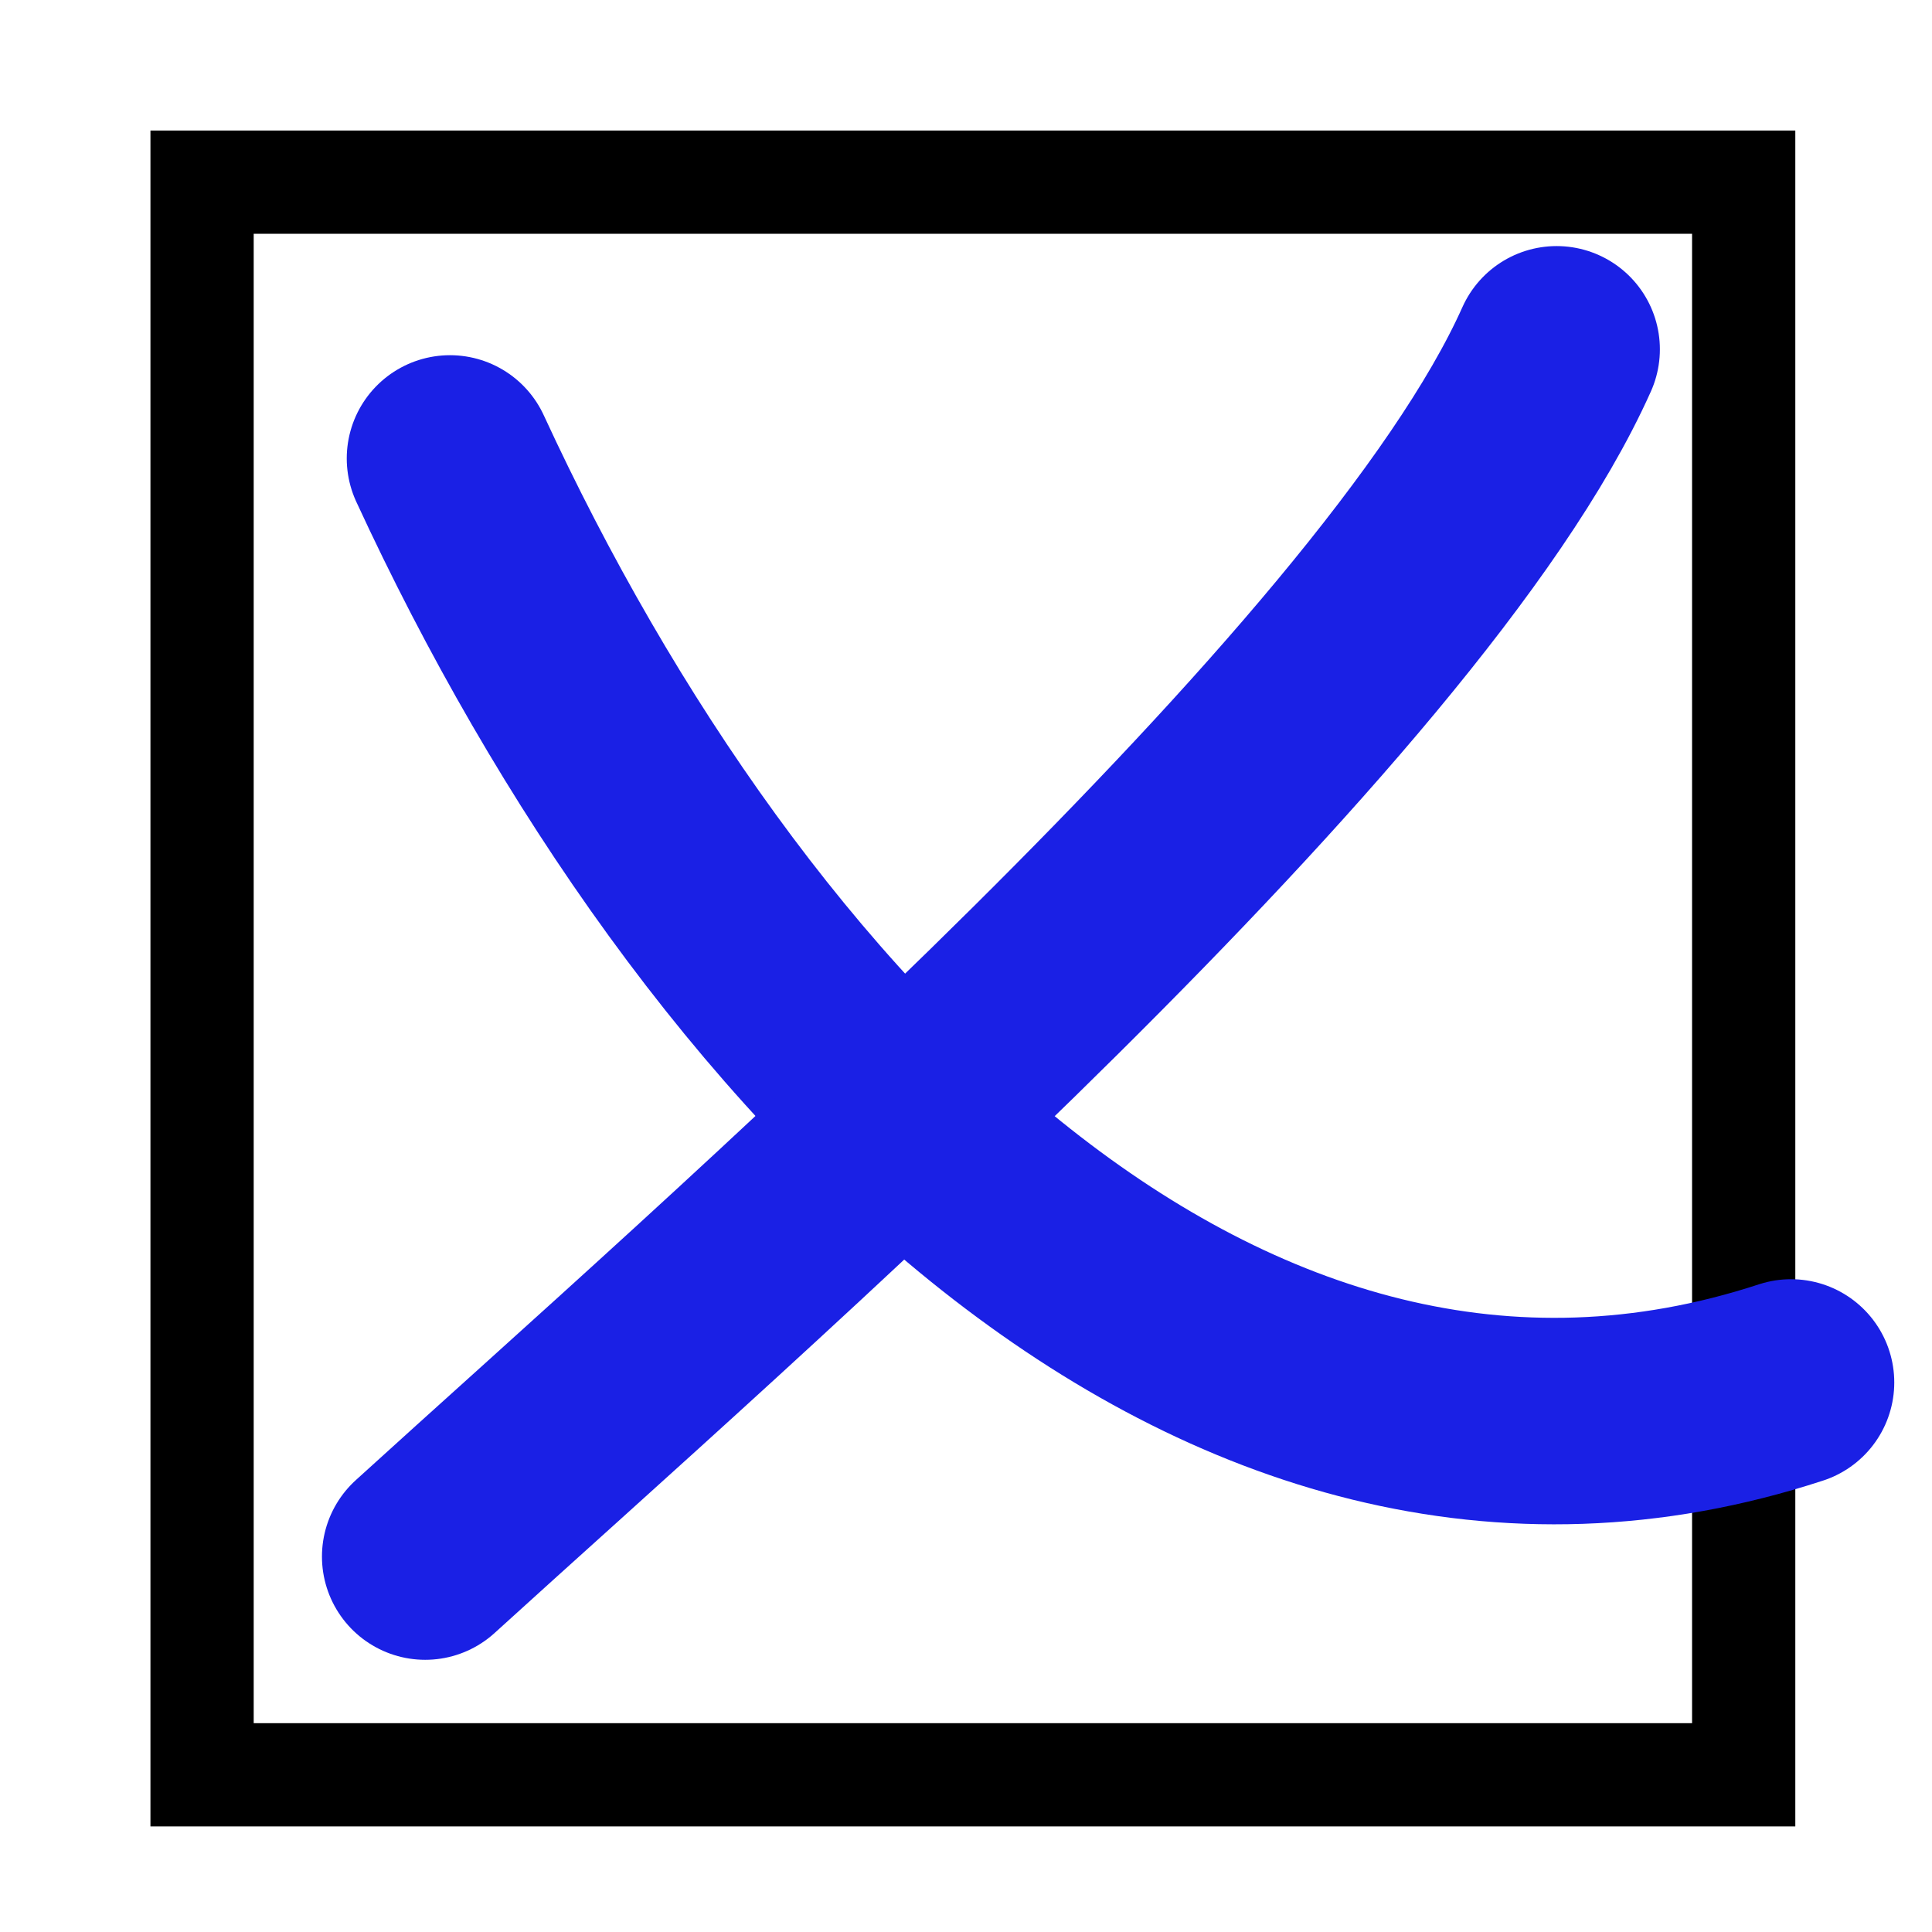
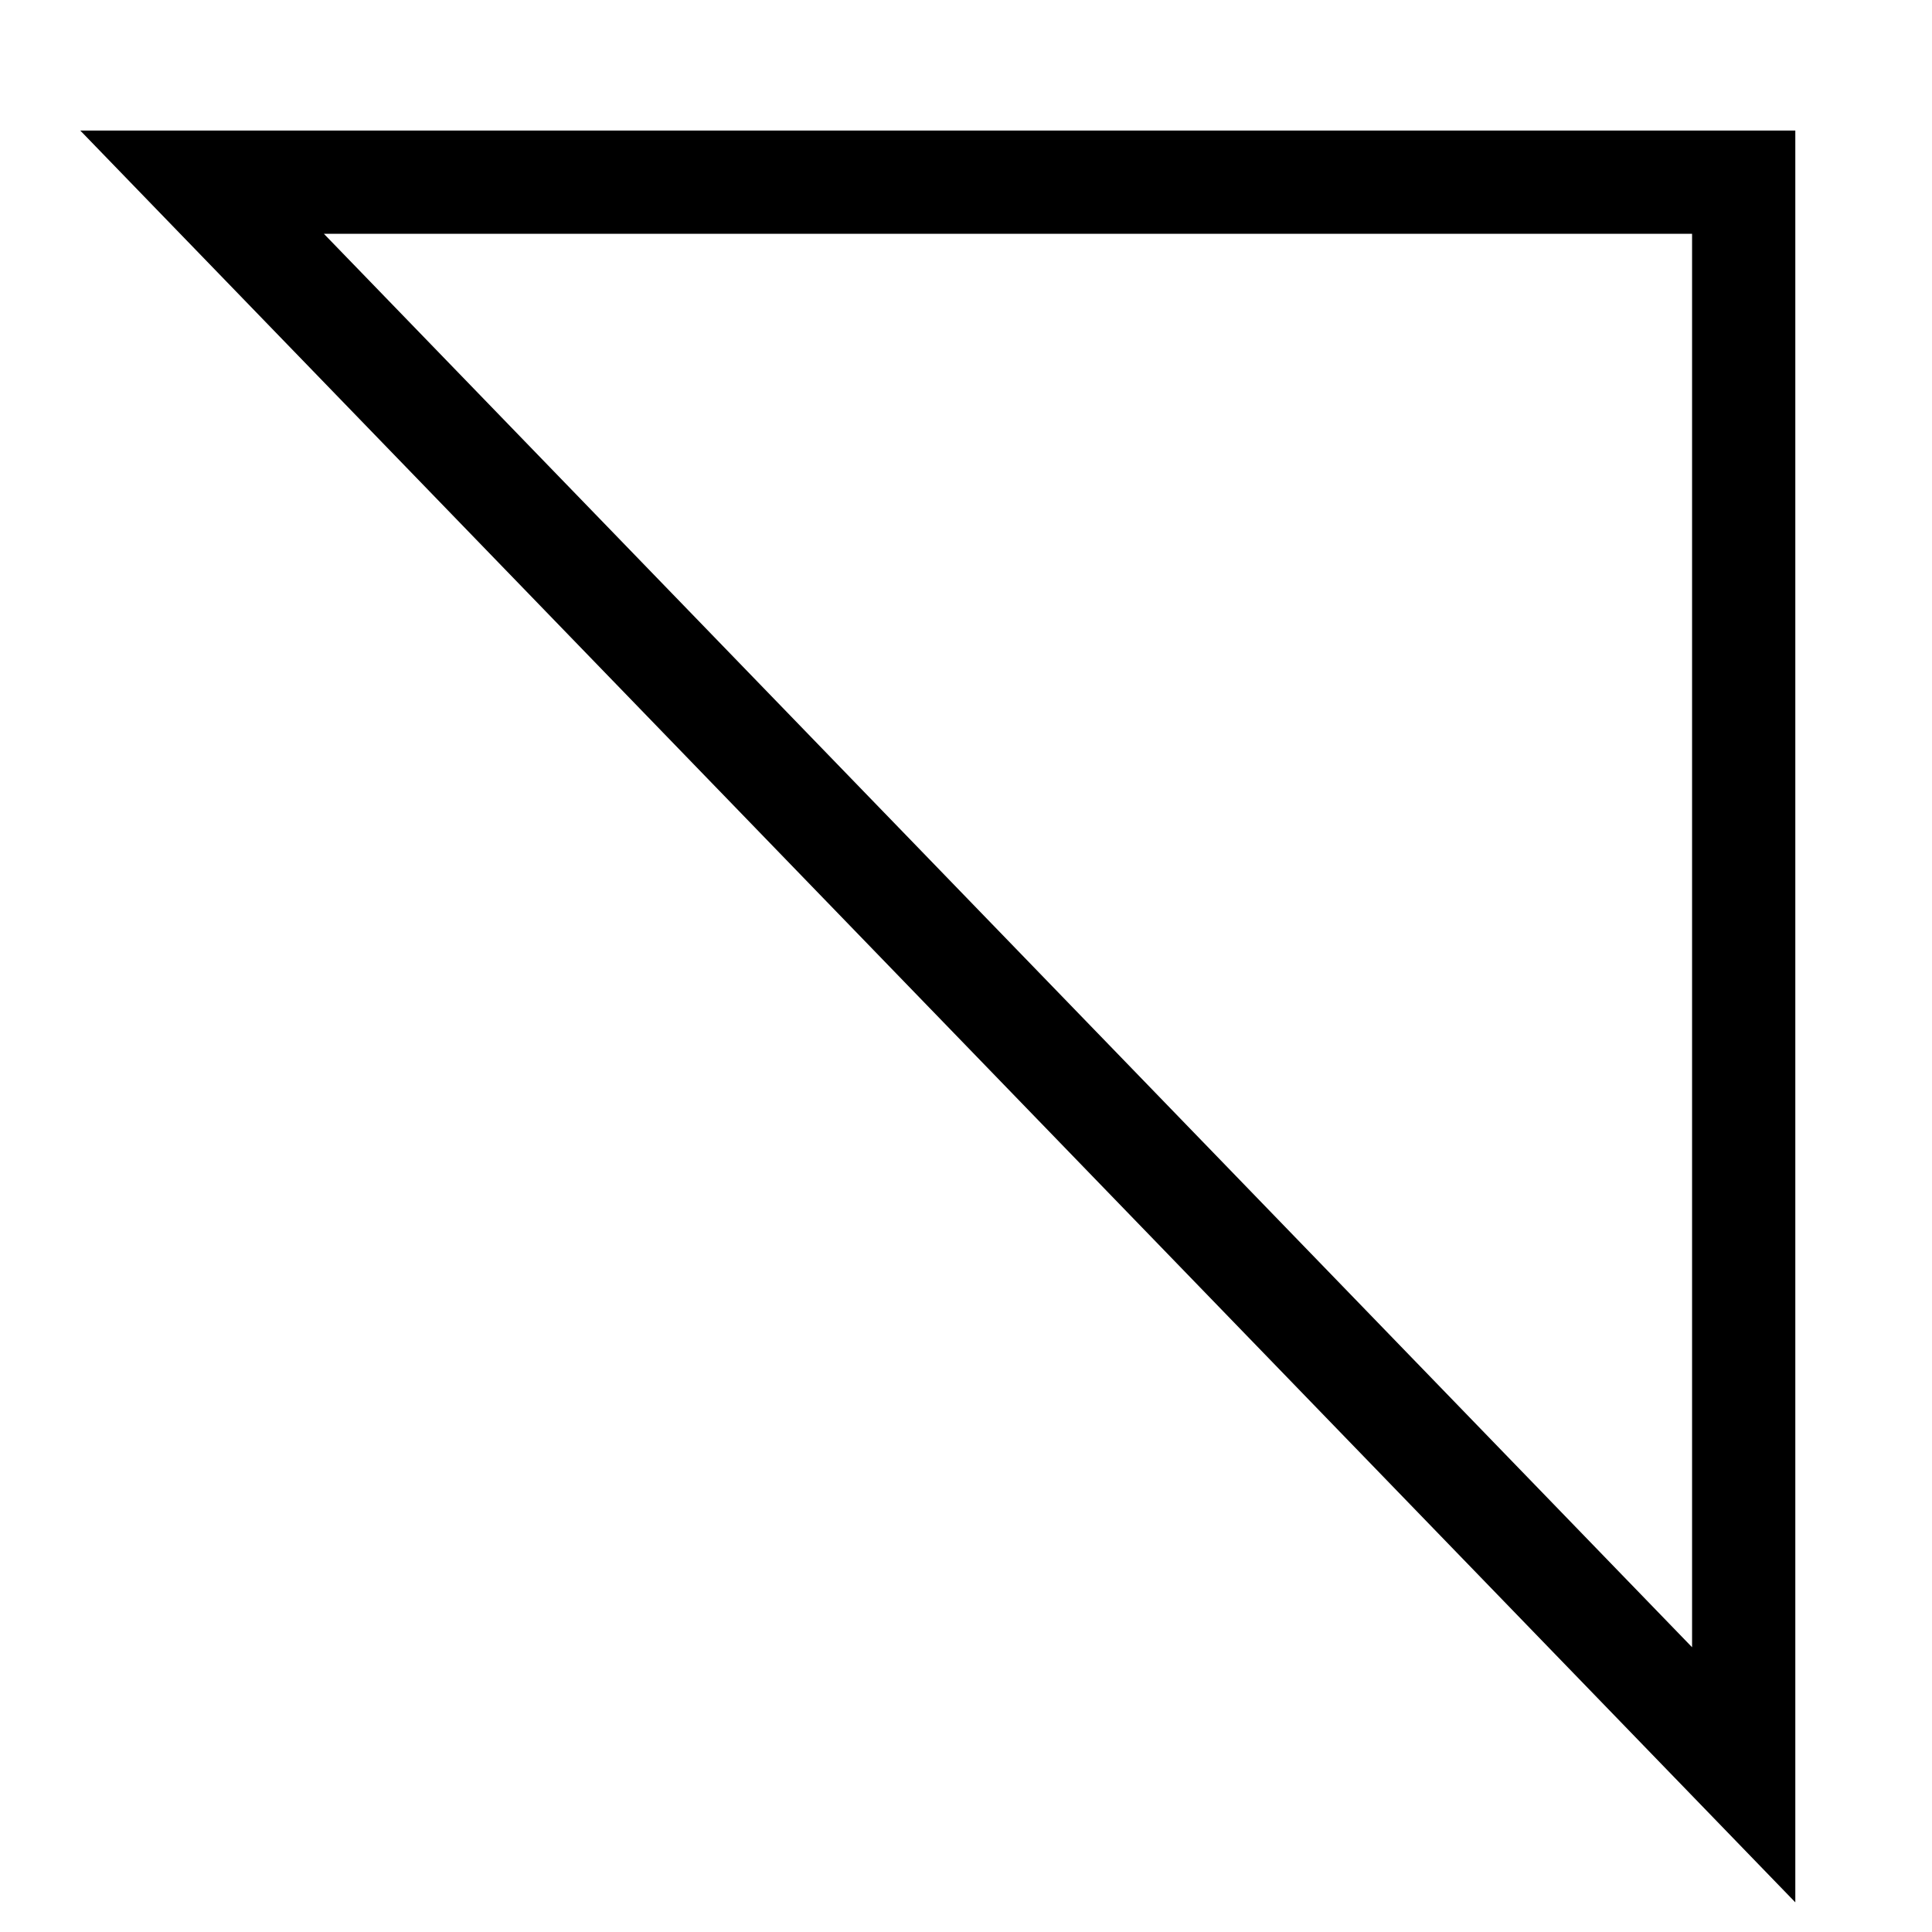
<svg xmlns="http://www.w3.org/2000/svg" width="210mm" height="210mm" viewBox="0 0 210 210">
-   <path style="fill:none;fill-opacity:1;stroke:#000;stroke-width:11.222;stroke-dasharray:none;stroke-opacity:1" d="M21.964 19.8h167.568v173.113H21.964z" />
-   <path style="fill:none;fill-opacity:1;stroke:#1a20e5;stroke-width:22.443;stroke-linecap:round;stroke-dasharray:none;stroke-opacity:1" d="M48.912 49.83c29.237 63.341 83.343 120.882 145.765 100.436" />
-   <path style="fill:none;fill-opacity:1;stroke:#1a20e5;stroke-width:22.443;stroke-linecap:round;stroke-dasharray:none;stroke-opacity:1" d="M46.217 169.192C78.871 139.469 152.307 75.76 169.2 37.969" />
+   <path style="fill:none;fill-opacity:1;stroke:#000;stroke-width:11.222;stroke-dasharray:none;stroke-opacity:1" d="M21.964 19.8h167.568v173.113z" />
</svg>